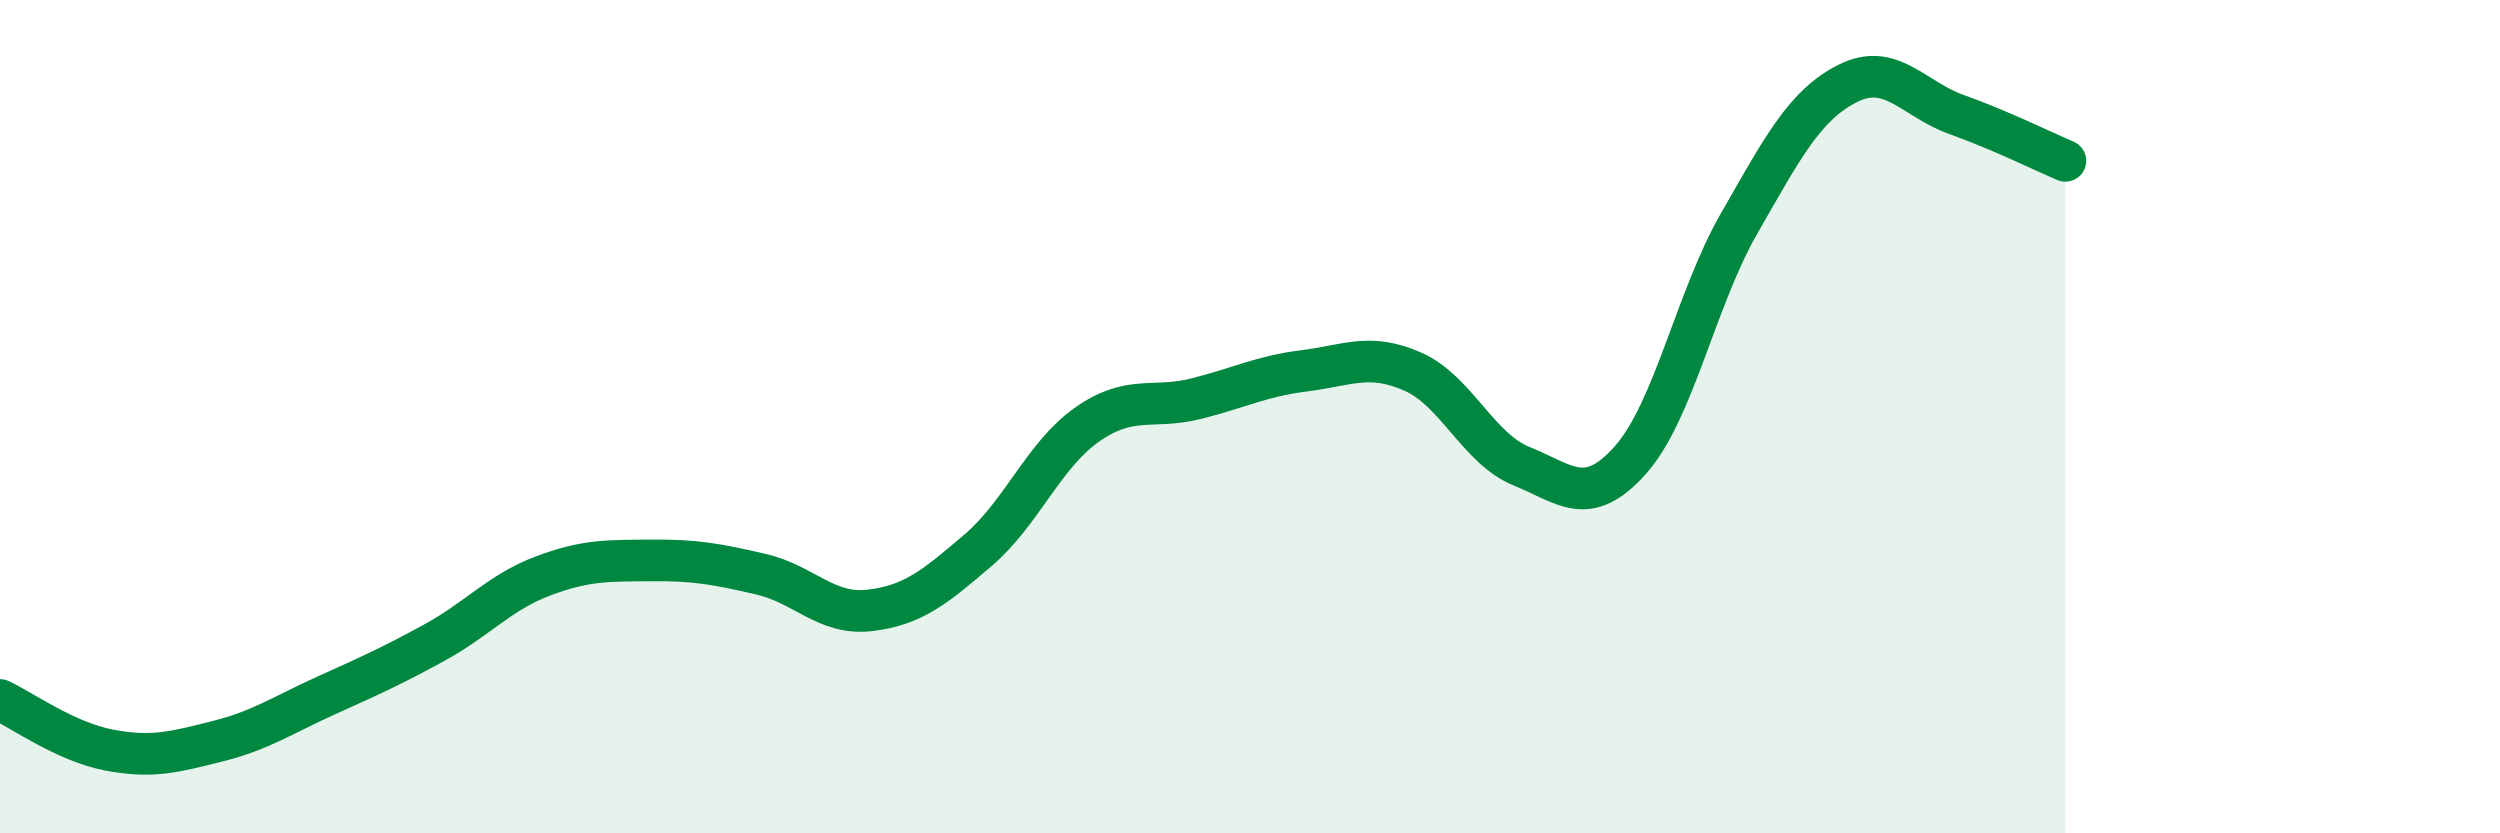
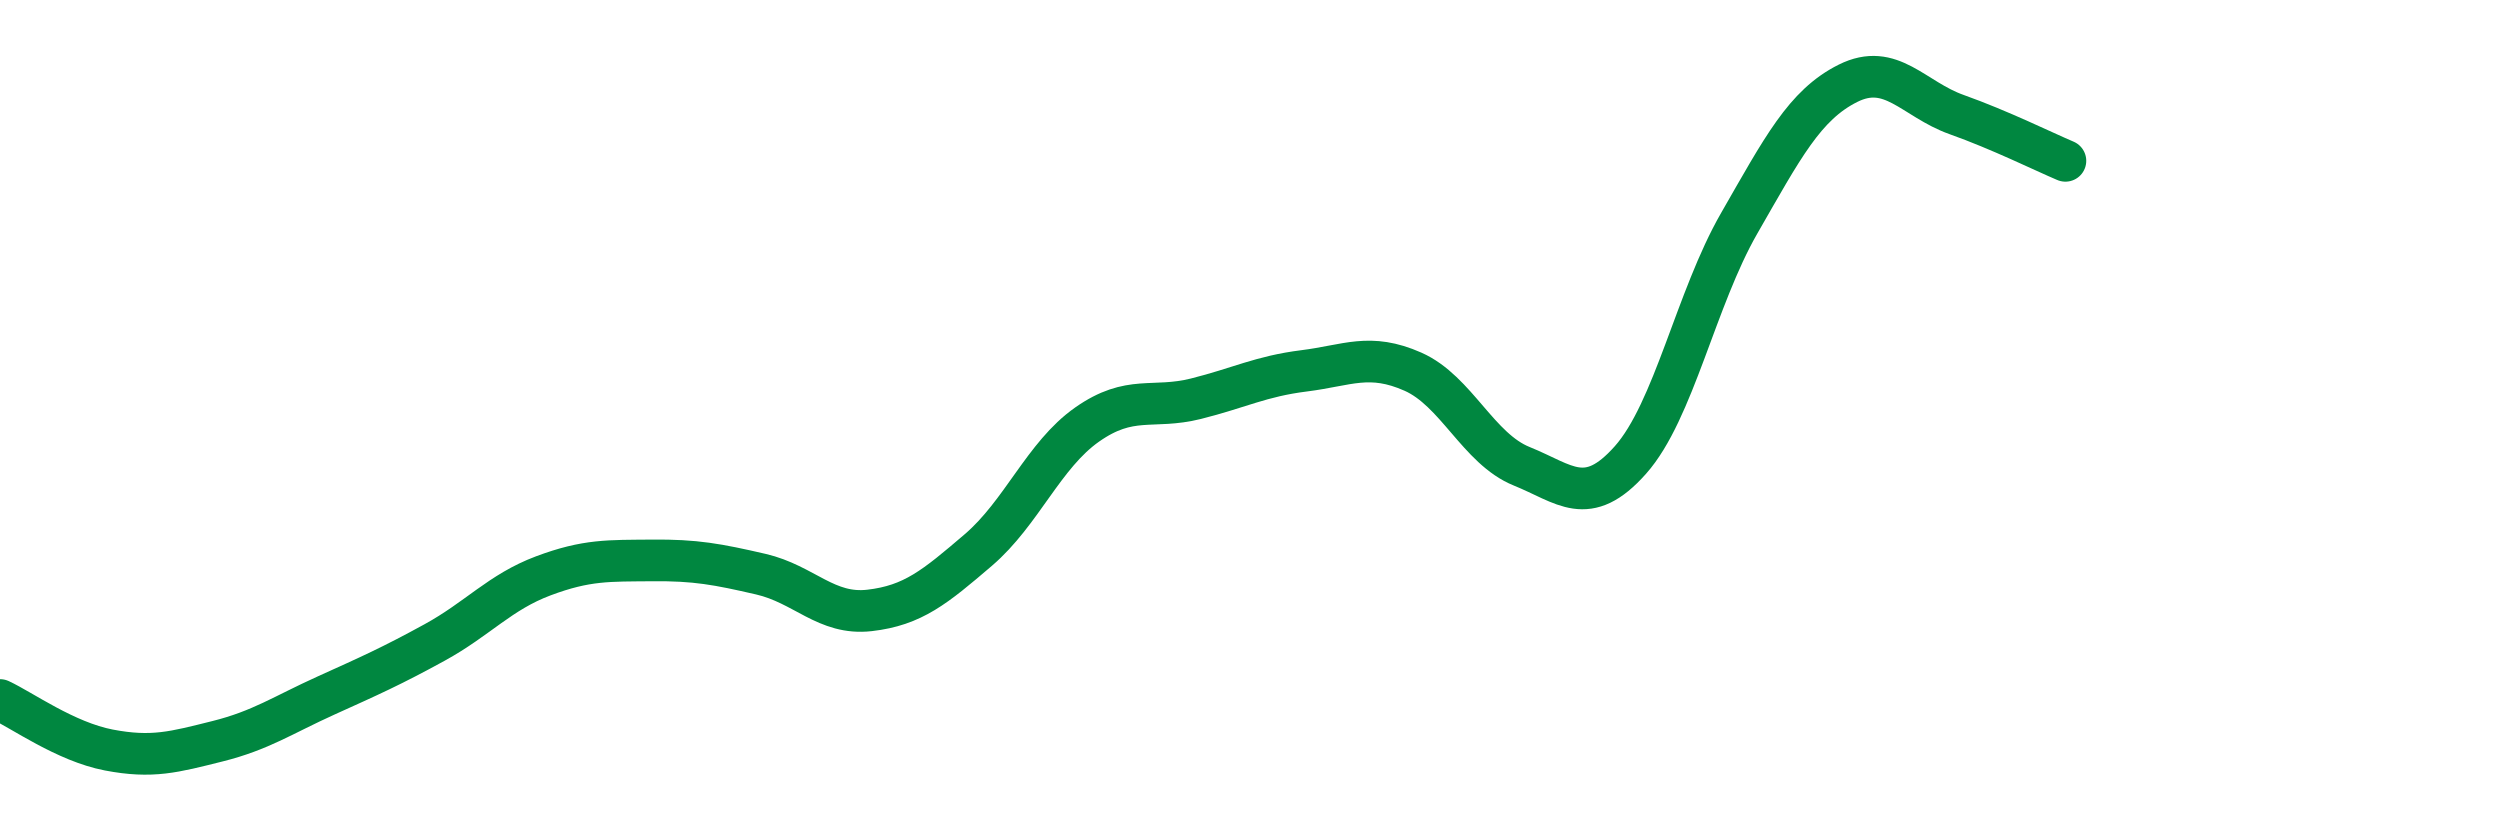
<svg xmlns="http://www.w3.org/2000/svg" width="60" height="20" viewBox="0 0 60 20">
-   <path d="M 0,16.8 C 0.52,17.04 1.57,17.8 2.61,18 C 3.65,18.2 4.18,18.05 5.22,17.79 C 6.26,17.53 6.79,17.16 7.83,16.69 C 8.87,16.22 9.39,15.99 10.43,15.42 C 11.47,14.85 12,14.21 13.04,13.82 C 14.08,13.43 14.61,13.46 15.65,13.45 C 16.69,13.44 17.22,13.54 18.26,13.78 C 19.3,14.02 19.83,14.77 20.87,14.65 C 21.91,14.53 22.44,14.09 23.48,13.2 C 24.52,12.31 25.05,10.92 26.09,10.19 C 27.13,9.46 27.66,9.83 28.7,9.57 C 29.74,9.31 30.26,9.03 31.3,8.9 C 32.34,8.77 32.87,8.46 33.91,8.92 C 34.95,9.38 35.48,10.77 36.52,11.19 C 37.56,11.61 38.09,12.21 39.13,11.04 C 40.17,9.87 40.7,7.17 41.74,5.36 C 42.78,3.55 43.31,2.52 44.35,2 C 45.39,1.48 45.92,2.38 46.96,2.75 C 48,3.12 49.05,3.64 49.57,3.86L49.57 20L0 20Z" fill="#008740" opacity="0.1" stroke-linecap="round" stroke-linejoin="round" />
  <path d="M 0,16.8 C 0.52,17.04 1.57,17.8 2.61,18 C 3.65,18.2 4.18,18.05 5.22,17.79 C 6.26,17.53 6.79,17.16 7.83,16.69 C 8.87,16.22 9.39,15.99 10.43,15.42 C 11.47,14.85 12,14.21 13.04,13.82 C 14.08,13.43 14.61,13.46 15.65,13.45 C 16.69,13.44 17.22,13.54 18.26,13.78 C 19.3,14.02 19.83,14.77 20.87,14.65 C 21.91,14.53 22.44,14.09 23.48,13.2 C 24.52,12.31 25.05,10.92 26.09,10.19 C 27.13,9.46 27.66,9.83 28.7,9.57 C 29.74,9.31 30.26,9.03 31.3,8.9 C 32.34,8.77 32.87,8.46 33.91,8.92 C 34.95,9.38 35.48,10.77 36.52,11.19 C 37.56,11.61 38.09,12.21 39.13,11.04 C 40.17,9.87 40.7,7.17 41.74,5.36 C 42.78,3.55 43.31,2.52 44.35,2 C 45.39,1.48 45.92,2.38 46.96,2.75 C 48,3.12 49.05,3.64 49.57,3.86" stroke="#008740" stroke-width="1" fill="none" stroke-linecap="round" stroke-linejoin="round" />
</svg>